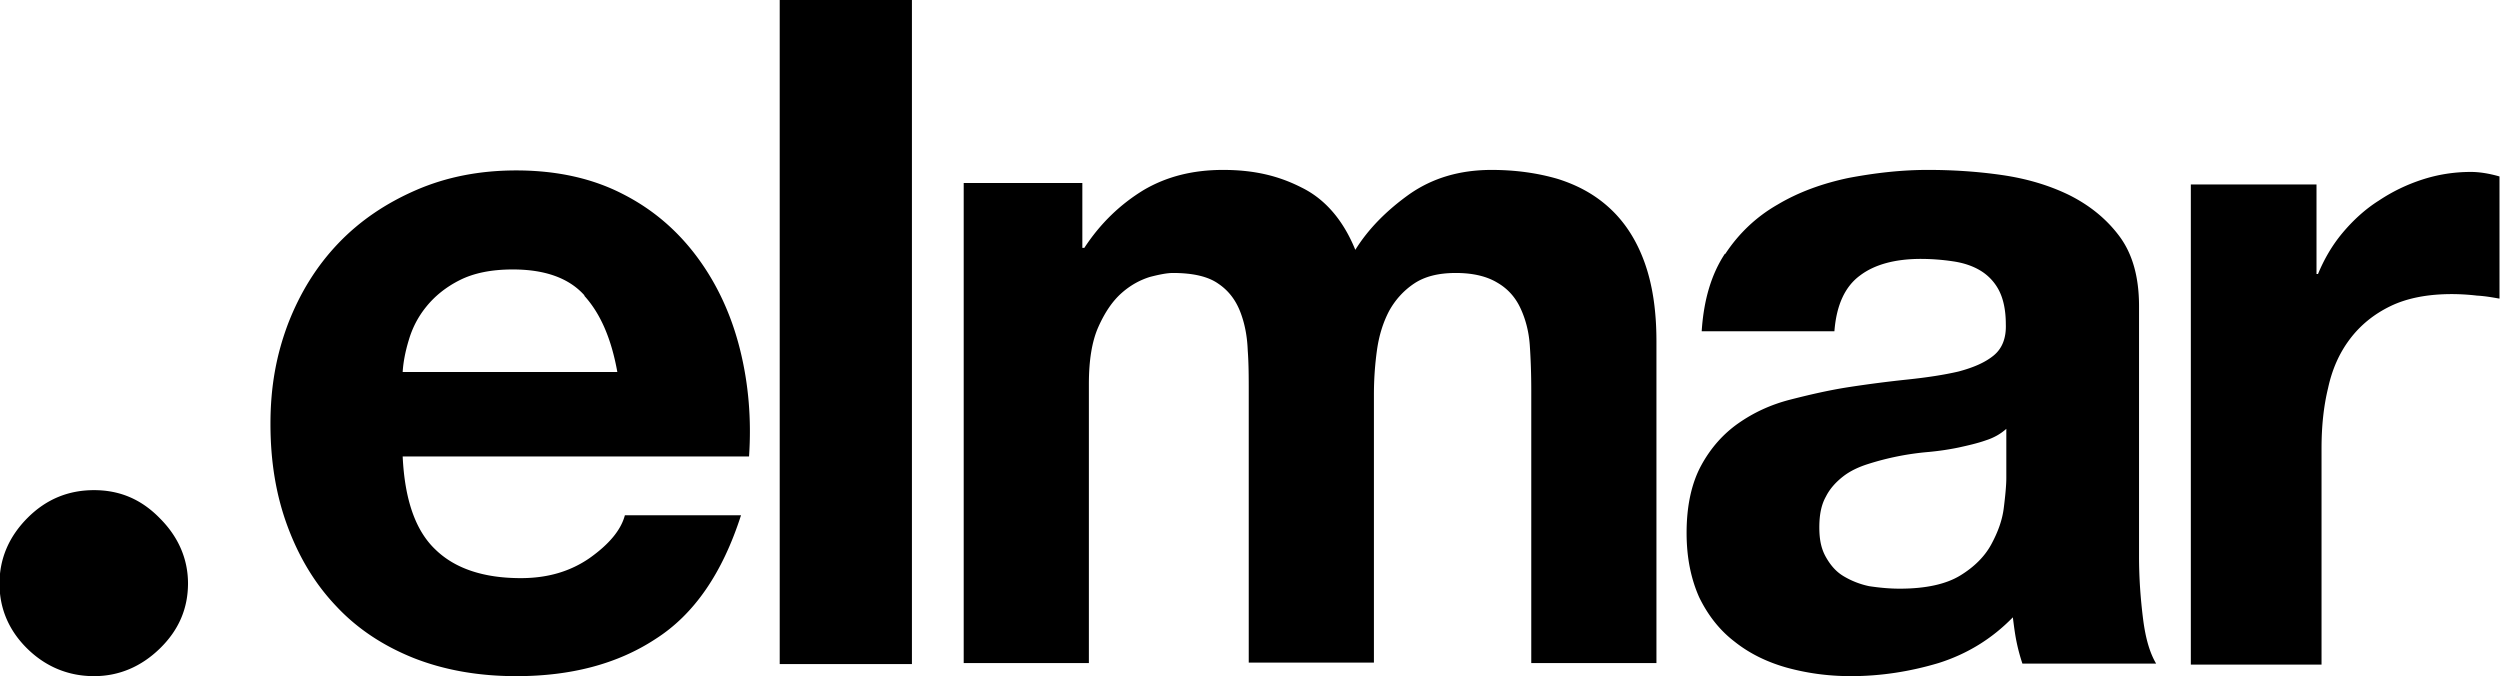
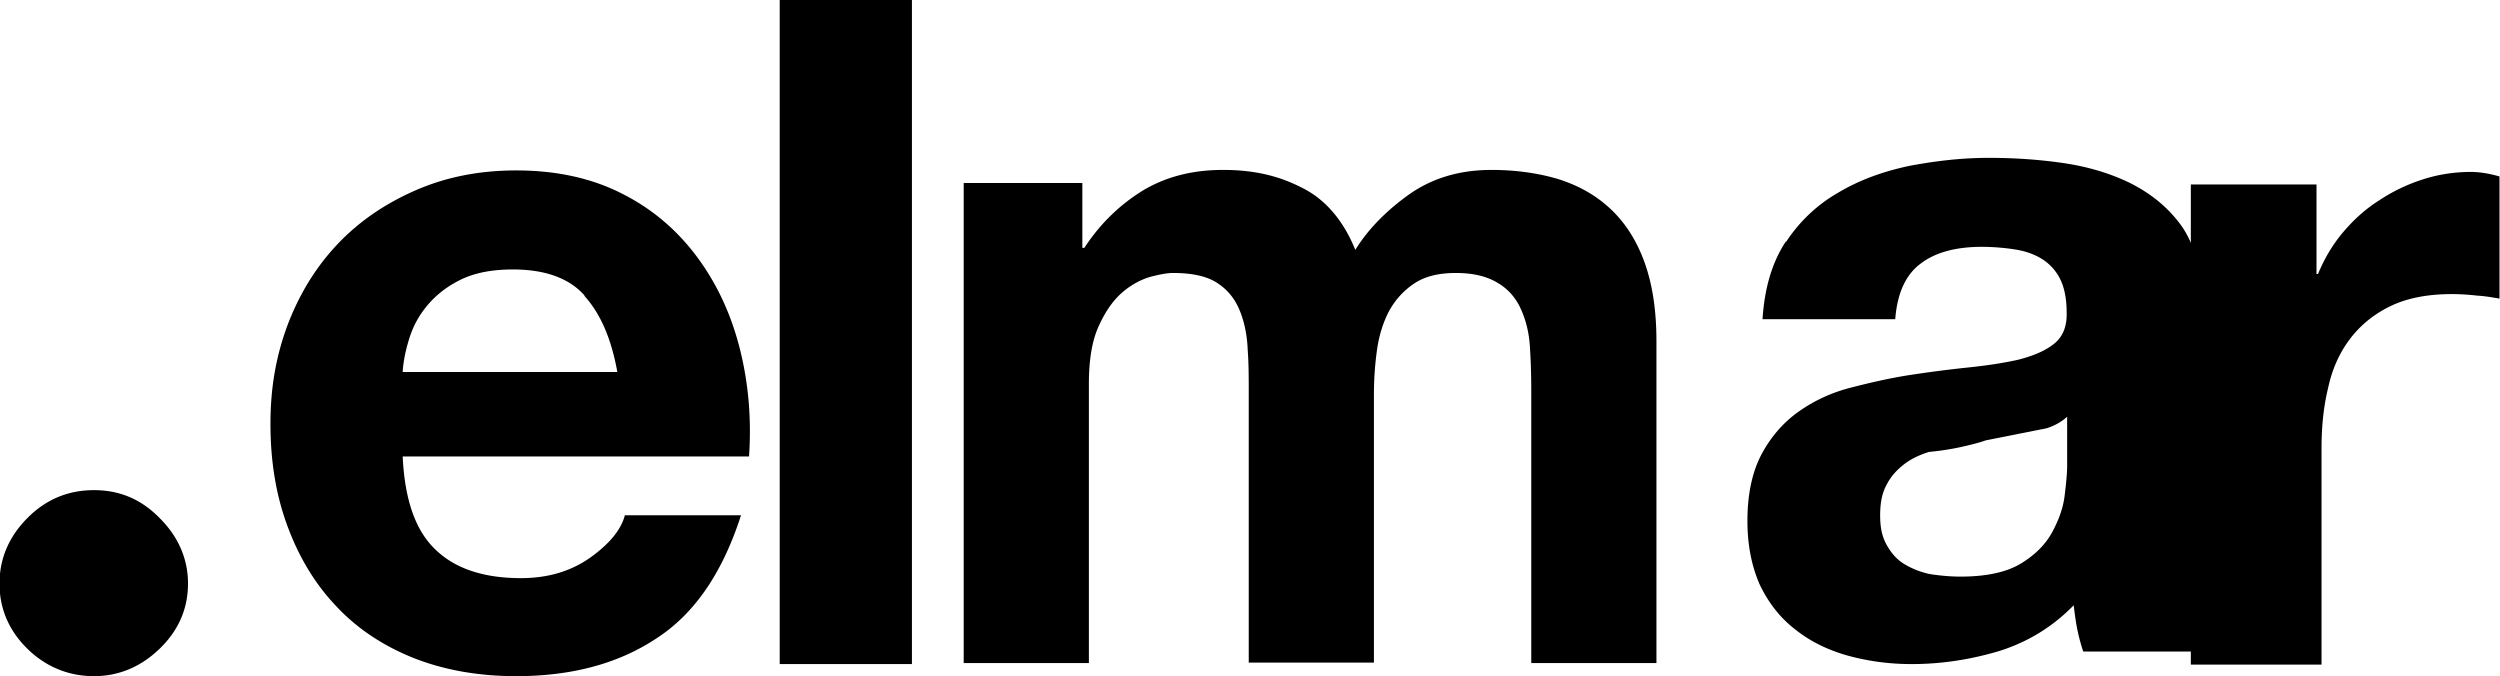
<svg xmlns="http://www.w3.org/2000/svg" viewBox="0 0 49.73 13.45">
  <defs>
    <style>.cls-1{fill:#000;stroke-width:0}</style>
  </defs>
-   <path d="M11.63 5.88c-.31-.35-.79-.52-1.43-.52-.42 0-.77.07-1.05.21-.28.14-.5.32-.67.53-.17.21-.28.43-.35.67-.07.23-.11.45-.12.63h4.27c-.12-.67-.34-1.17-.66-1.52m-2.96 5.05c.39.38.96.57 1.7.57.53 0 .98-.13 1.37-.4.38-.27.62-.55.7-.85h2.31c-.37 1.15-.93 1.97-1.7 2.46-.76.5-1.69.74-2.77.74-.75 0-1.43-.12-2.04-.36-.6-.24-1.12-.58-1.54-1.03-.42-.44-.74-.97-.97-1.59-.23-.62-.34-1.29-.34-2.04s.12-1.38.35-1.99c.24-.62.57-1.15 1-1.6.43-.45.95-.8 1.55-1.06.6-.26 1.26-.39 1.99-.39.81 0 1.52.16 2.12.47.61.31 1.1.74 1.49 1.27.39.53.67 1.14.84 1.82.17.68.23 1.39.18 2.13H8.01c.04.85.25 1.47.65 1.85M15.51 0h2.63v13.21h-2.63zM21.53 3.64v1.29h.04c.32-.49.72-.87 1.18-1.15.46-.27.98-.4 1.58-.4s1.09.11 1.56.35c.47.23.83.65 1.07 1.24.26-.42.63-.79 1.08-1.11.46-.32 1-.48 1.63-.48.47 0 .91.06 1.32.18.41.13.75.32 1.04.59.29.27.52.62.68 1.06.16.44.24.96.24 1.58v6.4h-2.49V7.77c0-.32-.01-.62-.03-.91-.02-.28-.09-.53-.19-.74-.1-.21-.25-.38-.46-.5-.2-.12-.47-.19-.82-.19s-.62.07-.83.21c-.21.14-.38.33-.5.55-.12.23-.2.49-.24.78-.04.29-.06.58-.06.88v5.33h-2.49V7.81c0-.29 0-.57-.02-.84-.01-.28-.06-.54-.15-.77-.09-.23-.23-.42-.44-.56-.2-.14-.5-.21-.9-.21-.11 0-.27.03-.46.08-.19.06-.38.16-.56.32-.18.16-.33.38-.46.67-.13.29-.19.67-.19 1.14v5.55h-2.49V3.64M39.5 8.76c-.17.06-.35.1-.53.14-.19.04-.39.07-.6.09a5.475 5.475 0 0 0-1.21.24c-.19.06-.36.14-.5.25-.14.11-.26.24-.34.4-.09.16-.13.36-.13.61s.04.43.13.59c.09.16.2.29.35.38.15.09.32.16.51.2.2.03.4.05.61.05.52 0 .92-.09 1.2-.26.28-.17.49-.38.62-.62s.22-.48.25-.73c.03-.24.05-.45.05-.59v-.98c-.11.1-.25.18-.41.23m-5.18-3.71c.27-.41.62-.74 1.04-.98.42-.25.89-.42 1.41-.53.53-.1 1.05-.16 1.58-.16.48 0 .97.03 1.46.1s.94.2 1.35.4c.4.2.74.47 1 .82s.39.81.39 1.39v4.98c0 .43.03.84.08 1.24s.14.69.26.89h-2.66c-.05-.15-.09-.3-.12-.45-.03-.15-.05-.31-.07-.47-.42.43-.91.73-1.48.91-.57.17-1.15.26-1.74.26-.46 0-.88-.06-1.28-.17-.39-.11-.74-.28-1.04-.52-.3-.23-.53-.53-.7-.88-.16-.36-.25-.78-.25-1.28 0-.54.1-.99.29-1.34.19-.35.44-.63.74-.84.3-.21.64-.37 1.03-.47.39-.1.78-.19 1.17-.25.39-.06.78-.11 1.16-.15.38-.04.72-.09 1.02-.16.3-.08.53-.18.7-.32.17-.14.25-.35.24-.62 0-.28-.05-.51-.14-.68a.992.992 0 0 0-.37-.39c-.15-.09-.33-.15-.53-.18a4.4 4.4 0 0 0-.65-.05c-.51 0-.92.11-1.21.33-.3.22-.47.59-.51 1.11h-2.64c.04-.62.19-1.13.46-1.54M46.08 3.67v1.78h.03c.12-.29.28-.57.49-.82.21-.25.45-.47.72-.64.27-.18.56-.32.87-.42.31-.1.63-.15.96-.15.17 0 .36.03.57.09v2.43c-.12-.02-.27-.05-.45-.06-.17-.02-.34-.03-.5-.03-.48 0-.89.08-1.22.24-.33.16-.6.38-.81.66-.21.28-.35.6-.43.97-.09.37-.13.77-.13 1.2v4.3h-2.6V3.67M3.74 11.6c0 .5-.18.93-.56 1.3-.37.36-.81.55-1.31.55s-.95-.18-1.32-.54c-.37-.36-.56-.8-.56-1.3s.19-.94.56-1.31c.37-.37.81-.55 1.32-.55s.94.18 1.31.56c.37.37.56.81.56 1.3" class="cls-1" />
+   <path d="M11.63 5.88c-.31-.35-.79-.52-1.43-.52-.42 0-.77.07-1.05.21-.28.14-.5.32-.67.53-.17.21-.28.43-.35.67-.07.23-.11.45-.12.63h4.27c-.12-.67-.34-1.17-.66-1.52m-2.96 5.05c.39.38.96.57 1.7.57.53 0 .98-.13 1.37-.4.38-.27.62-.55.7-.85h2.31c-.37 1.15-.93 1.97-1.7 2.46-.76.5-1.69.74-2.77.74-.75 0-1.43-.12-2.04-.36-.6-.24-1.12-.58-1.54-1.03-.42-.44-.74-.97-.97-1.59-.23-.62-.34-1.29-.34-2.04s.12-1.38.35-1.99c.24-.62.57-1.15 1-1.6.43-.45.95-.8 1.55-1.06.6-.26 1.26-.39 1.99-.39.81 0 1.52.16 2.12.47.61.31 1.1.74 1.49 1.27.39.53.67 1.14.84 1.82.17.68.23 1.39.18 2.13H8.01c.04.85.25 1.47.65 1.85M15.51 0h2.63v13.21h-2.63zM21.53 3.64v1.29h.04c.32-.49.72-.87 1.18-1.15.46-.27.98-.4 1.58-.4s1.09.11 1.56.35c.47.23.83.65 1.07 1.24.26-.42.63-.79 1.08-1.11.46-.32 1-.48 1.63-.48.47 0 .91.06 1.32.18.41.13.75.32 1.04.59.29.27.52.62.68 1.06.16.44.24.96.24 1.58v6.4h-2.49V7.77c0-.32-.01-.62-.03-.91-.02-.28-.09-.53-.19-.74-.1-.21-.25-.38-.46-.5-.2-.12-.47-.19-.82-.19s-.62.07-.83.21c-.21.14-.38.33-.5.55-.12.23-.2.49-.24.78-.04.29-.06.58-.06.88v5.33h-2.49V7.81c0-.29 0-.57-.02-.84-.01-.28-.06-.54-.15-.77-.09-.23-.23-.42-.44-.56-.2-.14-.5-.21-.9-.21-.11 0-.27.03-.46.08-.19.06-.38.16-.56.32-.18.16-.33.38-.46.67-.13.29-.19.67-.19 1.14v5.55h-2.49V3.64M39.5 8.76c-.17.06-.35.1-.53.14-.19.04-.39.07-.6.09c-.19.06-.36.14-.5.25-.14.11-.26.24-.34.4-.09.16-.13.36-.13.61s.04.43.13.59c.09.16.2.29.35.38.15.09.32.16.51.2.2.03.4.05.61.05.52 0 .92-.09 1.2-.26.28-.17.49-.38.62-.62s.22-.48.25-.73c.03-.24.05-.45.05-.59v-.98c-.11.1-.25.18-.41.23m-5.18-3.71c.27-.41.62-.74 1.04-.98.42-.25.89-.42 1.41-.53.53-.1 1.05-.16 1.58-.16.48 0 .97.03 1.46.1s.94.2 1.35.4c.4.2.74.47 1 .82s.39.81.39 1.39v4.98c0 .43.03.84.08 1.24s.14.69.26.89h-2.66c-.05-.15-.09-.3-.12-.45-.03-.15-.05-.31-.07-.47-.42.43-.91.73-1.48.91-.57.17-1.15.26-1.74.26-.46 0-.88-.06-1.28-.17-.39-.11-.74-.28-1.04-.52-.3-.23-.53-.53-.7-.88-.16-.36-.25-.78-.25-1.28 0-.54.1-.99.29-1.34.19-.35.44-.63.74-.84.3-.21.64-.37 1.03-.47.39-.1.78-.19 1.17-.25.39-.06.78-.11 1.16-.15.38-.04.72-.09 1.02-.16.3-.08.53-.18.7-.32.17-.14.25-.35.24-.62 0-.28-.05-.51-.14-.68a.992.992 0 0 0-.37-.39c-.15-.09-.33-.15-.53-.18a4.4 4.4 0 0 0-.65-.05c-.51 0-.92.11-1.21.33-.3.22-.47.59-.51 1.11h-2.64c.04-.62.19-1.13.46-1.54M46.08 3.67v1.78h.03c.12-.29.28-.57.49-.82.21-.25.45-.47.72-.64.27-.18.56-.32.87-.42.31-.1.63-.15.96-.15.17 0 .36.03.57.09v2.43c-.12-.02-.27-.05-.45-.06-.17-.02-.34-.03-.5-.03-.48 0-.89.08-1.22.24-.33.16-.6.38-.81.66-.21.28-.35.6-.43.97-.09.37-.13.77-.13 1.2v4.3h-2.6V3.67M3.74 11.6c0 .5-.18.93-.56 1.3-.37.36-.81.55-1.31.55s-.95-.18-1.32-.54c-.37-.36-.56-.8-.56-1.3s.19-.94.56-1.31c.37-.37.81-.55 1.32-.55s.94.18 1.31.56c.37.37.56.81.56 1.3" class="cls-1" />
</svg>